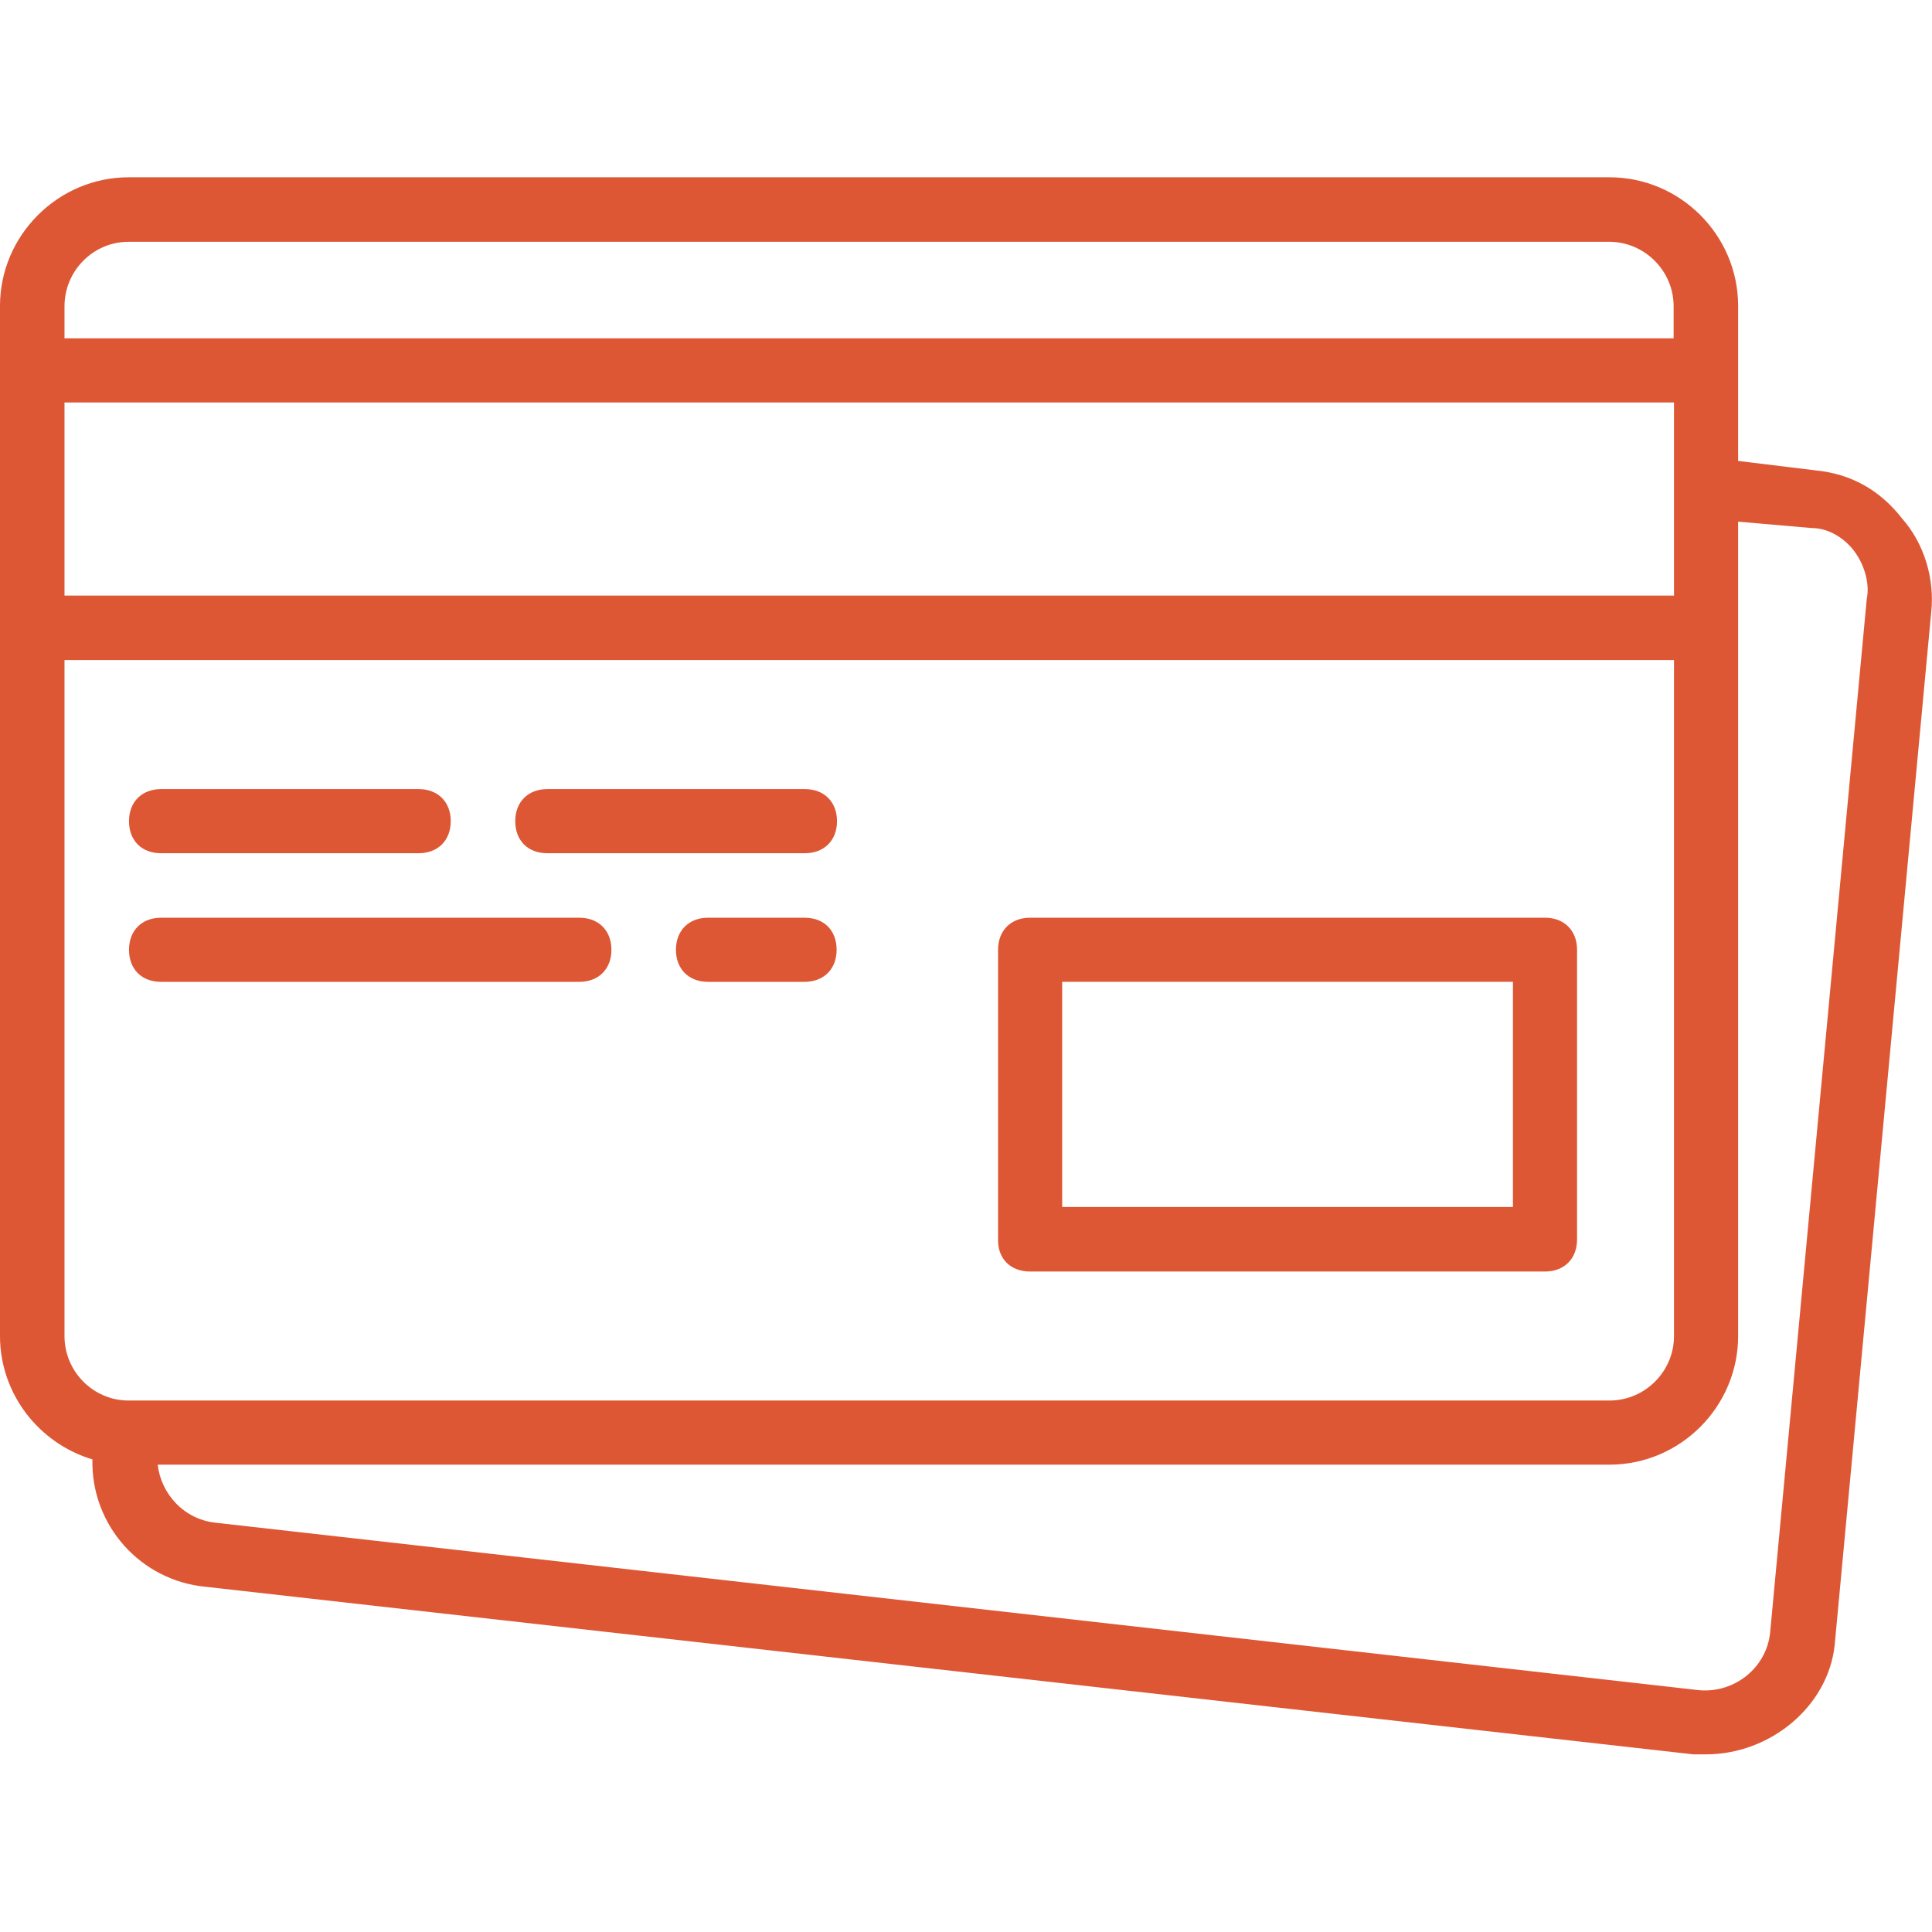
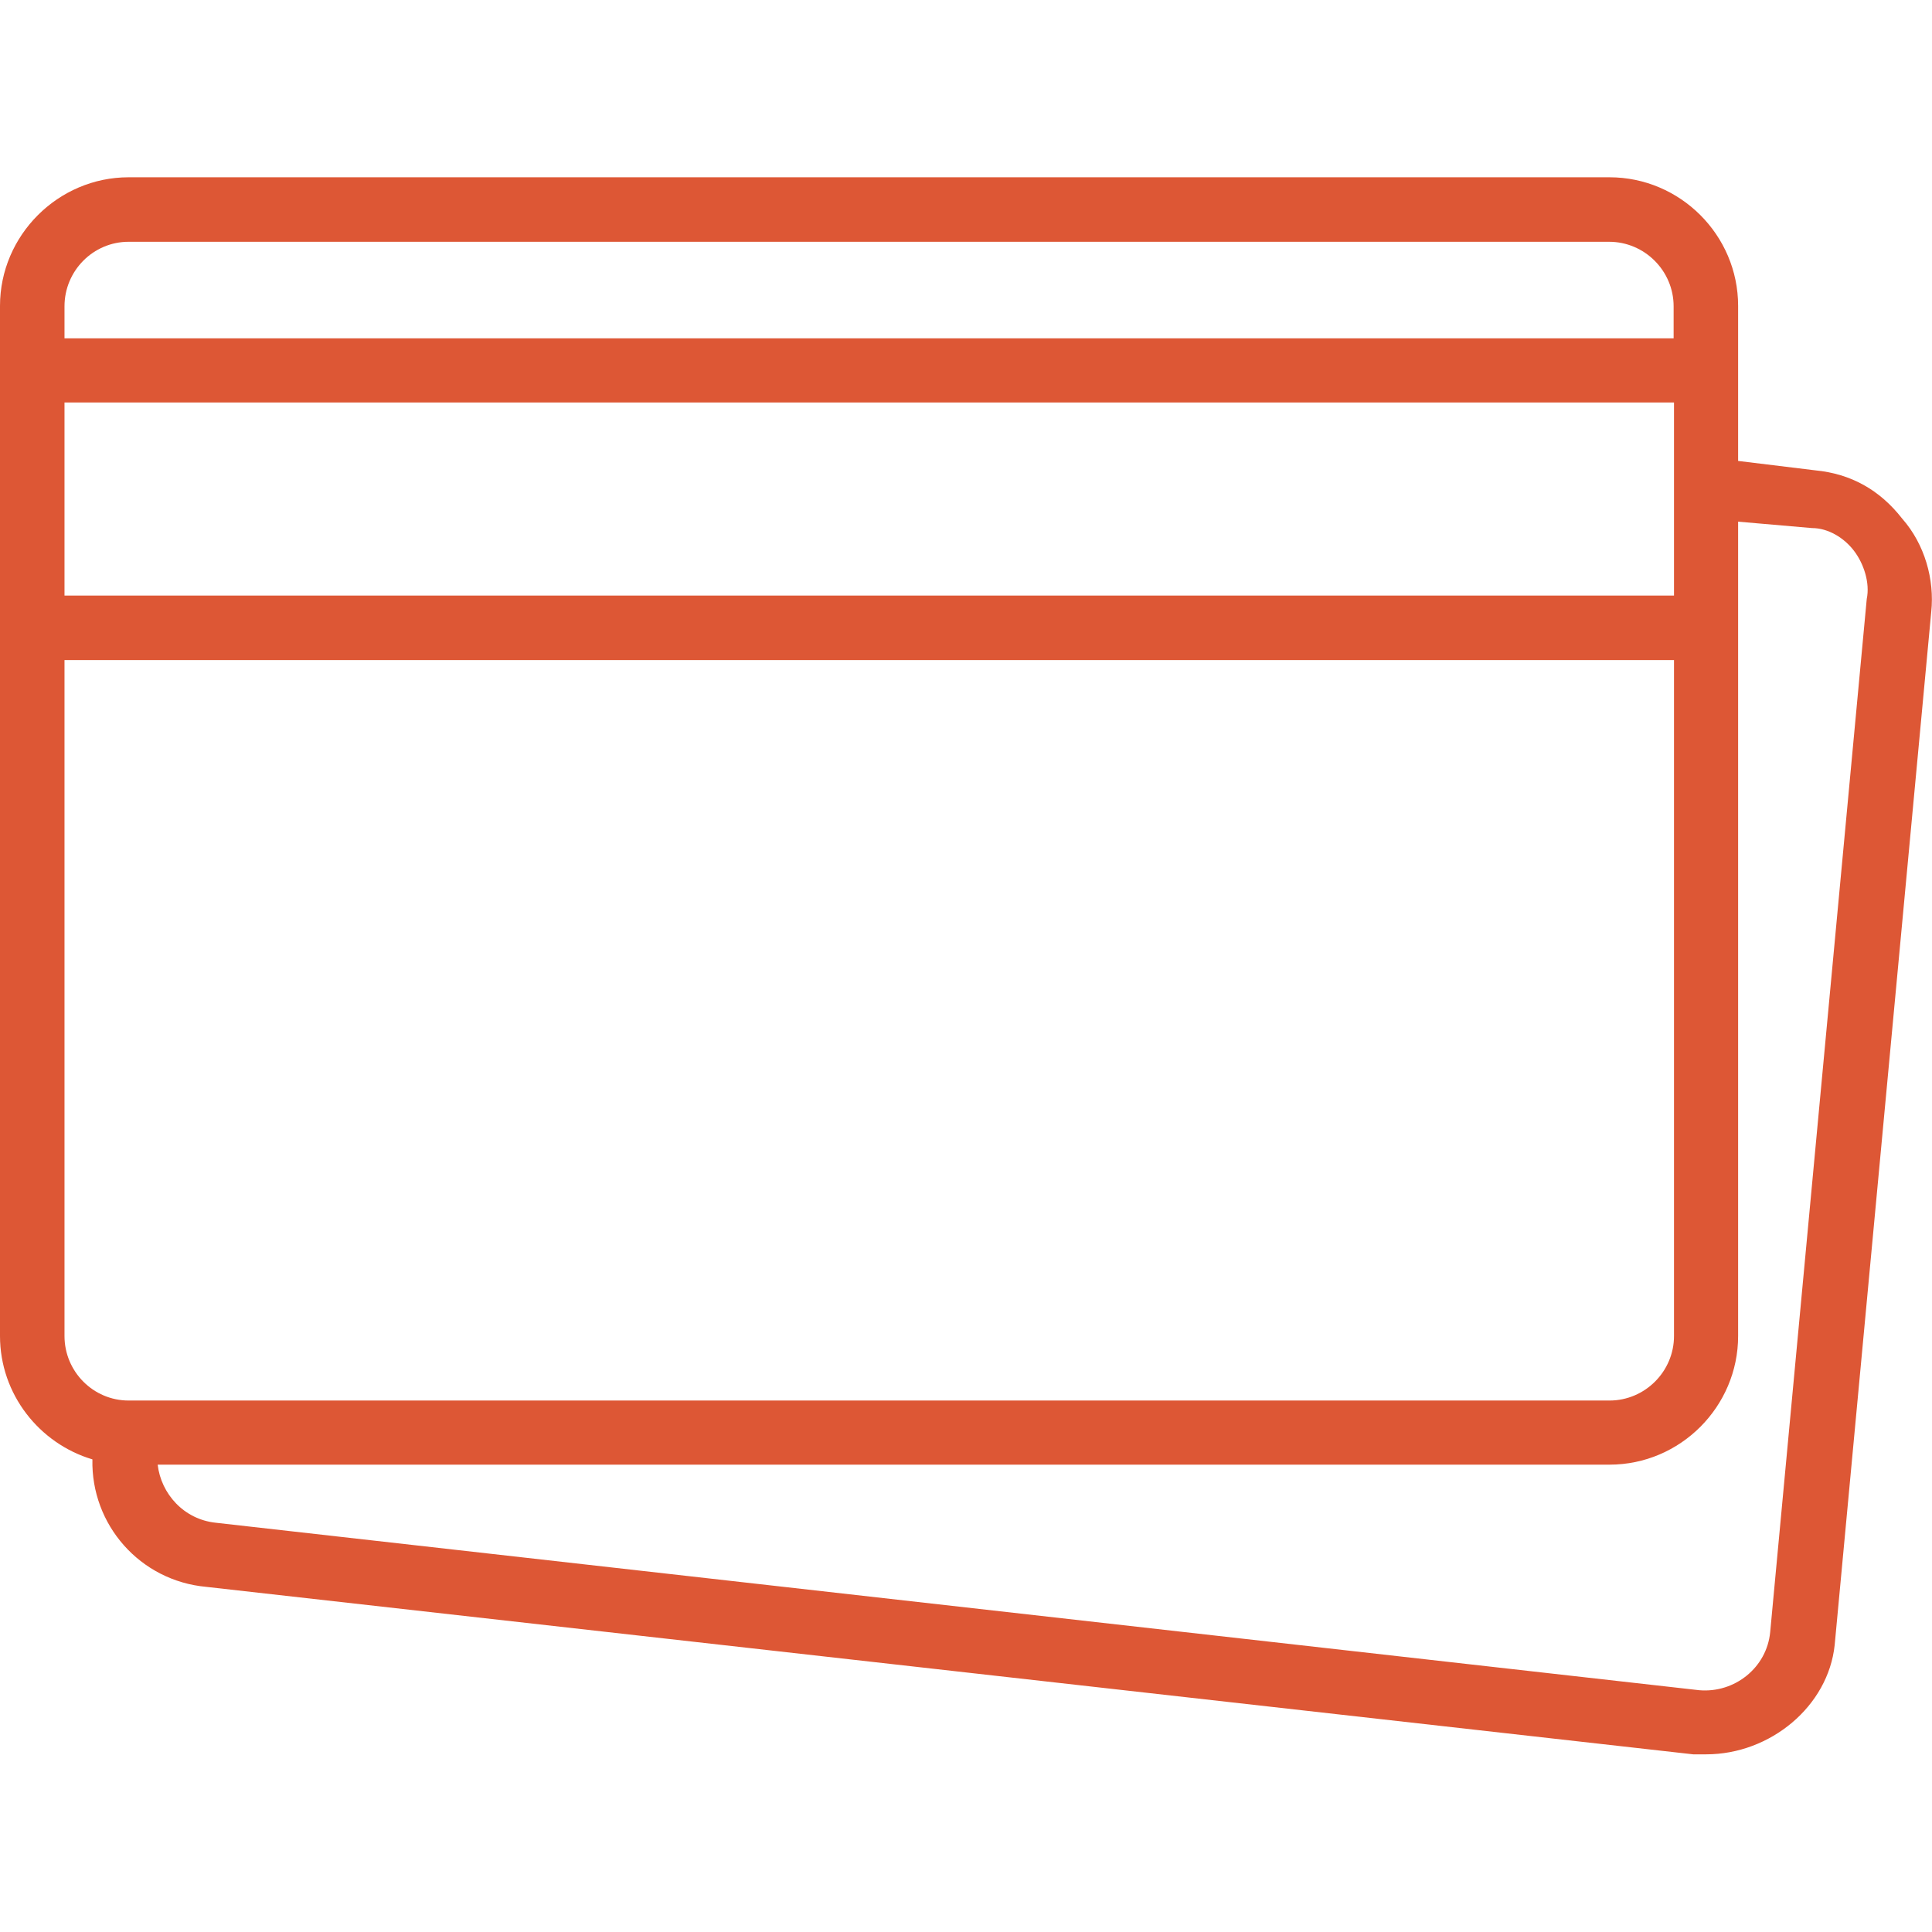
<svg xmlns="http://www.w3.org/2000/svg" version="1.1" id="Layer_1" x="0" y="0" viewBox="0 0 512.2 512.2" xml:space="preserve">
  <style>.st0{fill:#dd5735}</style>
-   <path class="st0" d="M272.1 336.1h136.5c5.1 0 8.5-3.4 8.5-8.5v-76.8c0-5.1-3.4-8.5-8.5-8.5H272.1c-5.1 0-8.5 3.4-8.5 8.5v76.8c-.1 5.1 3.3 8.5 8.5 8.5zm8.5-76.8h119.5V319H280.6v-59.7zM41.7 225.2H110c5.1 0 8.5-3.4 8.5-8.5s-3.4-8.5-8.5-8.5H41.7c-5.1 0-8.5 3.4-8.5 8.5s3.3 8.5 8.5 8.5zM144.1 225.2h68.3c5.1 0 8.5-3.4 8.5-8.5s-3.4-8.5-8.5-8.5h-68.3c-5.1 0-8.5 3.4-8.5 8.5s3.3 8.5 8.5 8.5zM41.7 259.3h110.9c5.1 0 8.5-3.4 8.5-8.5s-3.4-8.5-8.5-8.5H41.7c-5.1 0-8.5 3.4-8.5 8.5s3.3 8.5 8.5 8.5zM212.3 242.3h-25.6c-5.1 0-8.5 3.4-8.5 8.5s3.4 8.5 8.5 8.5h25.6c5.1 0 8.5-3.4 8.5-8.5s-3.3-8.5-8.5-8.5z" transform="translate(1 1)" />
  <path class="st0" d="M503.3 136.5c-6-7.7-13.7-11.9-23-12.8l-20.5-2.5V80.1c0-18.8-15.4-34.1-34.1-34.1H33.1C14.4 46-1 61.4-1 80.1v273.1c0 15.4 10.4 28.5 24.5 32.7-.4 17.3 12.6 32.2 30.2 33.8l394.2 44.4h3.4c17.1 0 32.4-12.8 34.1-29L511 161.2c.9-8.5-1.7-17.9-7.7-24.7zM16.1 105.7h426.7v51.2H16.1v-51.2zm17-42.6h392.5c9.4 0 17.1 7.7 17.1 17.1v8.5H16.1v-8.5c0-9.4 7.6-17.1 17-17.1zm-17 290.1V174h426.7v179.2c0 9.4-7.7 17.1-17.1 17.1H33.1c-9.4 0-17-7.7-17-17.1zm477.8-195.4l-25.6 273.9c-.9 9.4-9.4 16.2-18.8 15.4L56.2 402.7c-8.5-.9-14.5-7.7-15.4-15.4h384.9c18.8 0 34.1-15.4 34.1-34.1V137.3l19.6 1.7c4.3 0 8.5 2.6 11.1 6 2.6 3.4 4.3 8.5 3.4 12.8z" transform="translate(1 1)" />
</svg>